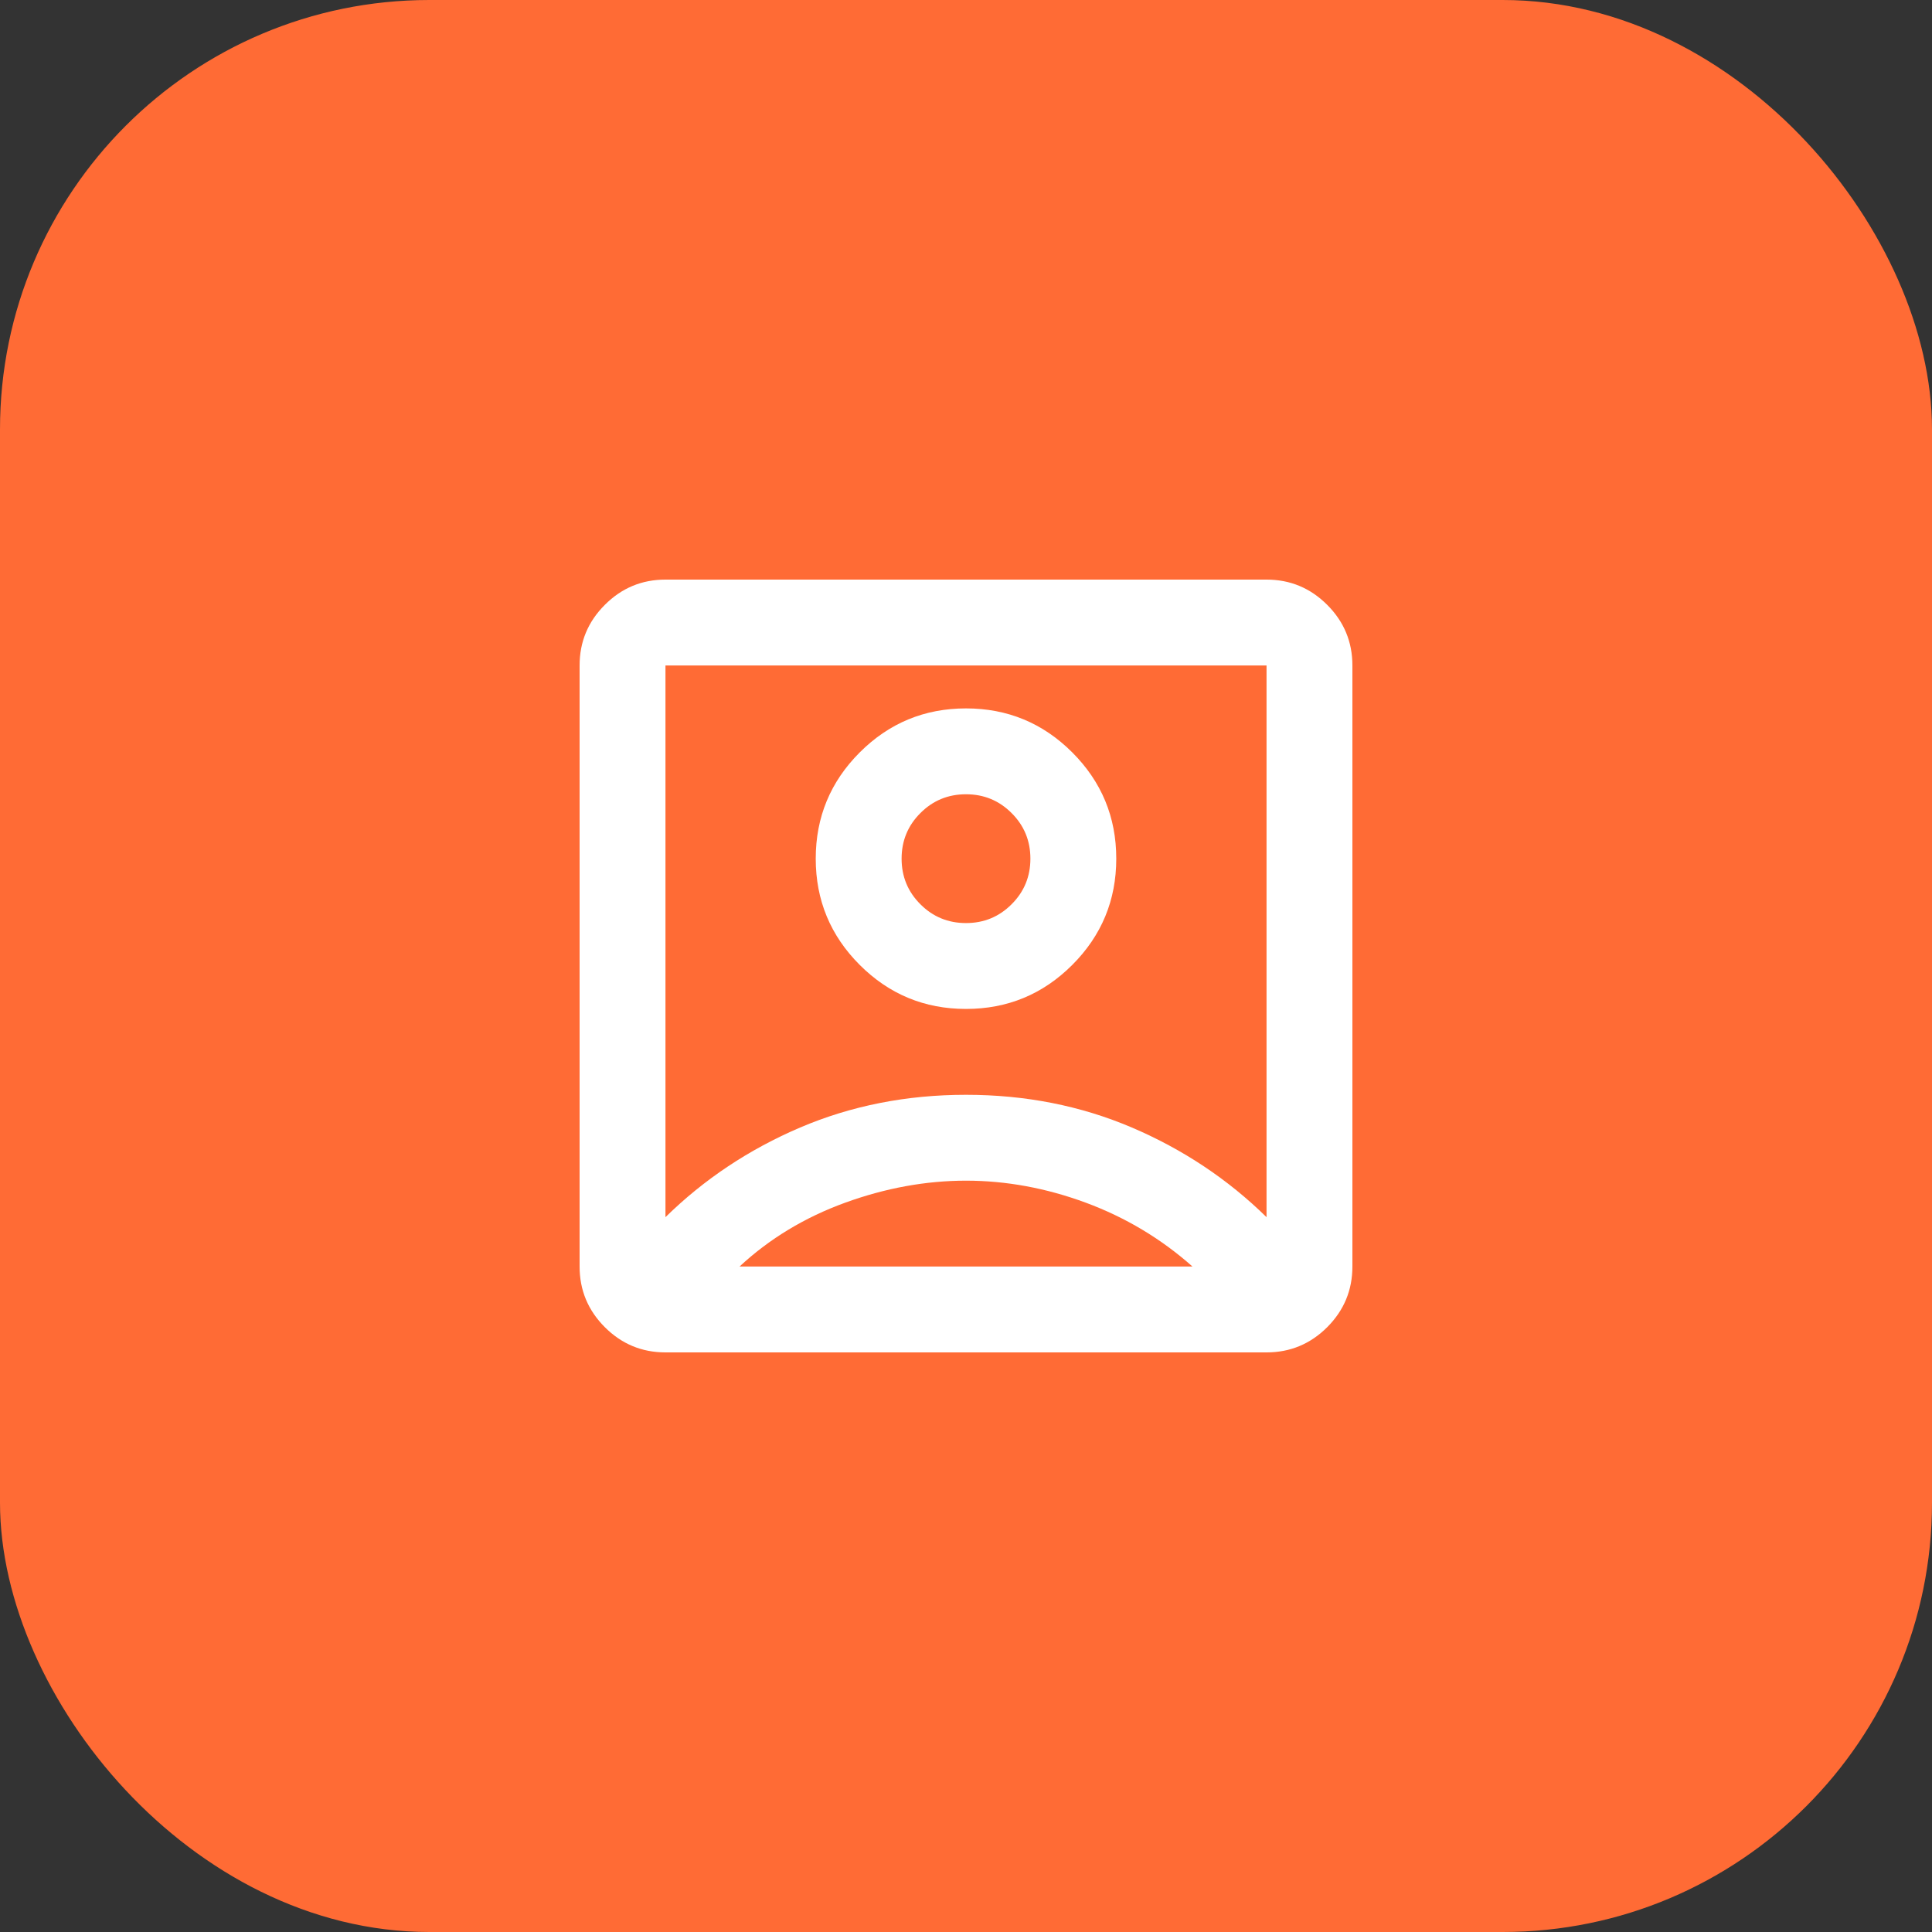
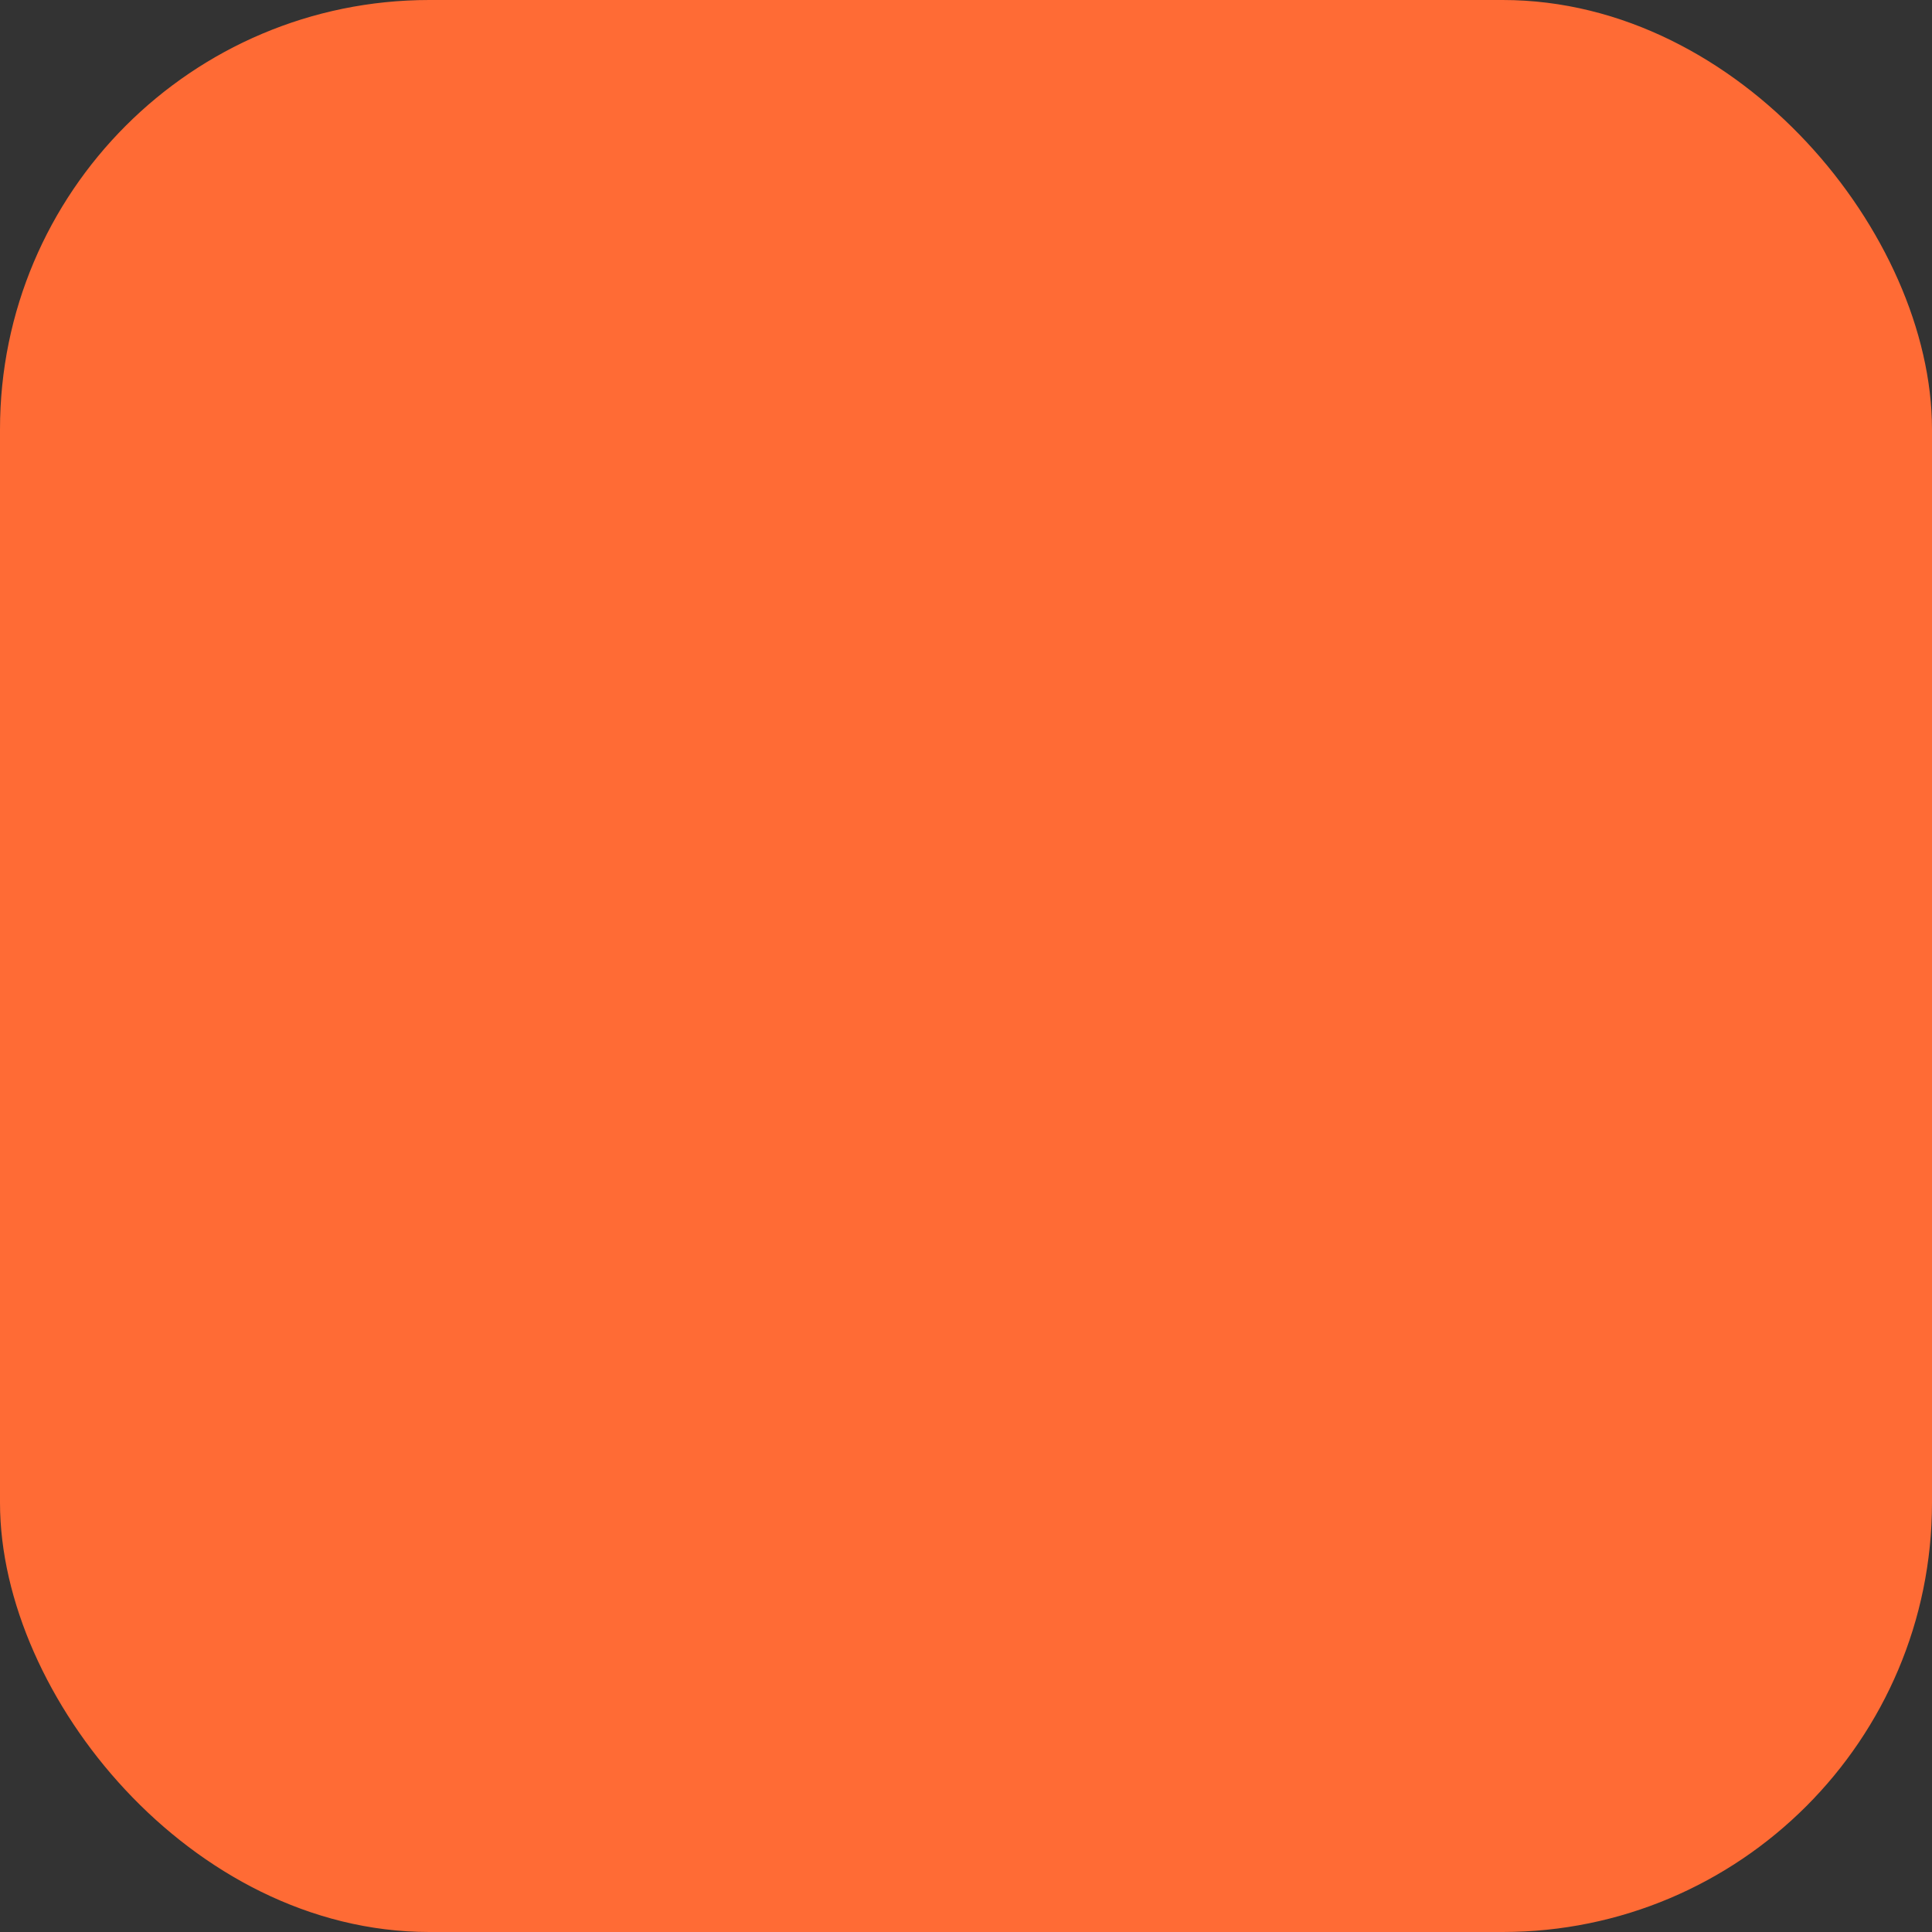
<svg xmlns="http://www.w3.org/2000/svg" width="45" height="45" viewBox="0 0 45 45" fill="none">
  <rect x="0" y="0" width="45" height="45" fill="#333333" stroke="none" />
  <rect x="0.5" y="0.5" width="44" height="44" rx="9.5" fill="#FF6B35" />
  <rect x="0.5" y="0.5" width="44" height="44" rx="9.5" stroke="#FF6B35" />
  <mask id="mask0_958_715" style="mask-type:alpha" maskUnits="userSpaceOnUse" x="10" y="10" width="25" height="25">
    <rect x="10.5" y="10.5" width="24" height="24" fill="#D9D9D9" />
  </mask>
  <g mask="url(#mask0_958_715)">
-     <path d="M15.5 28.35C16.4 27.467 17.446 26.771 18.637 26.262C19.829 25.754 21.117 25.5 22.5 25.5C23.883 25.5 25.171 25.754 26.363 26.262C27.554 26.771 28.6 27.467 29.5 28.35V15.5H15.5V28.35ZM22.5 23.5C23.467 23.5 24.292 23.158 24.975 22.475C25.658 21.792 26 20.967 26 20C26 19.033 25.658 18.208 24.975 17.525C24.292 16.842 23.467 16.5 22.5 16.5C21.533 16.5 20.708 16.842 20.025 17.525C19.342 18.208 19 19.033 19 20C19 20.967 19.342 21.792 20.025 22.475C20.708 23.158 21.533 23.5 22.5 23.5ZM15.5 31.5C14.95 31.5 14.479 31.304 14.088 30.913C13.696 30.521 13.5 30.05 13.5 29.5V15.5C13.5 14.95 13.696 14.479 14.088 14.088C14.479 13.696 14.95 13.5 15.5 13.5H29.5C30.05 13.5 30.521 13.696 30.913 14.088C31.304 14.479 31.5 14.95 31.5 15.5V29.5C31.5 30.05 31.304 30.521 30.913 30.913C30.521 31.304 30.05 31.5 29.5 31.5H15.5ZM17.225 29.5H27.775C27.042 28.85 26.212 28.354 25.288 28.012C24.363 27.671 23.433 27.5 22.5 27.5C21.567 27.5 20.629 27.671 19.688 28.012C18.746 28.354 17.925 28.85 17.225 29.5ZM22.5 21.5C22.083 21.5 21.729 21.354 21.438 21.062C21.146 20.771 21 20.417 21 20C21 19.583 21.146 19.229 21.438 18.938C21.729 18.646 22.083 18.5 22.5 18.5C22.917 18.5 23.271 18.646 23.562 18.938C23.854 19.229 24 19.583 24 20C24 20.417 23.854 20.771 23.562 21.062C23.271 21.354 22.917 21.5 22.5 21.5Z" fill="white" />
-   </g>
+     </g>
</svg>